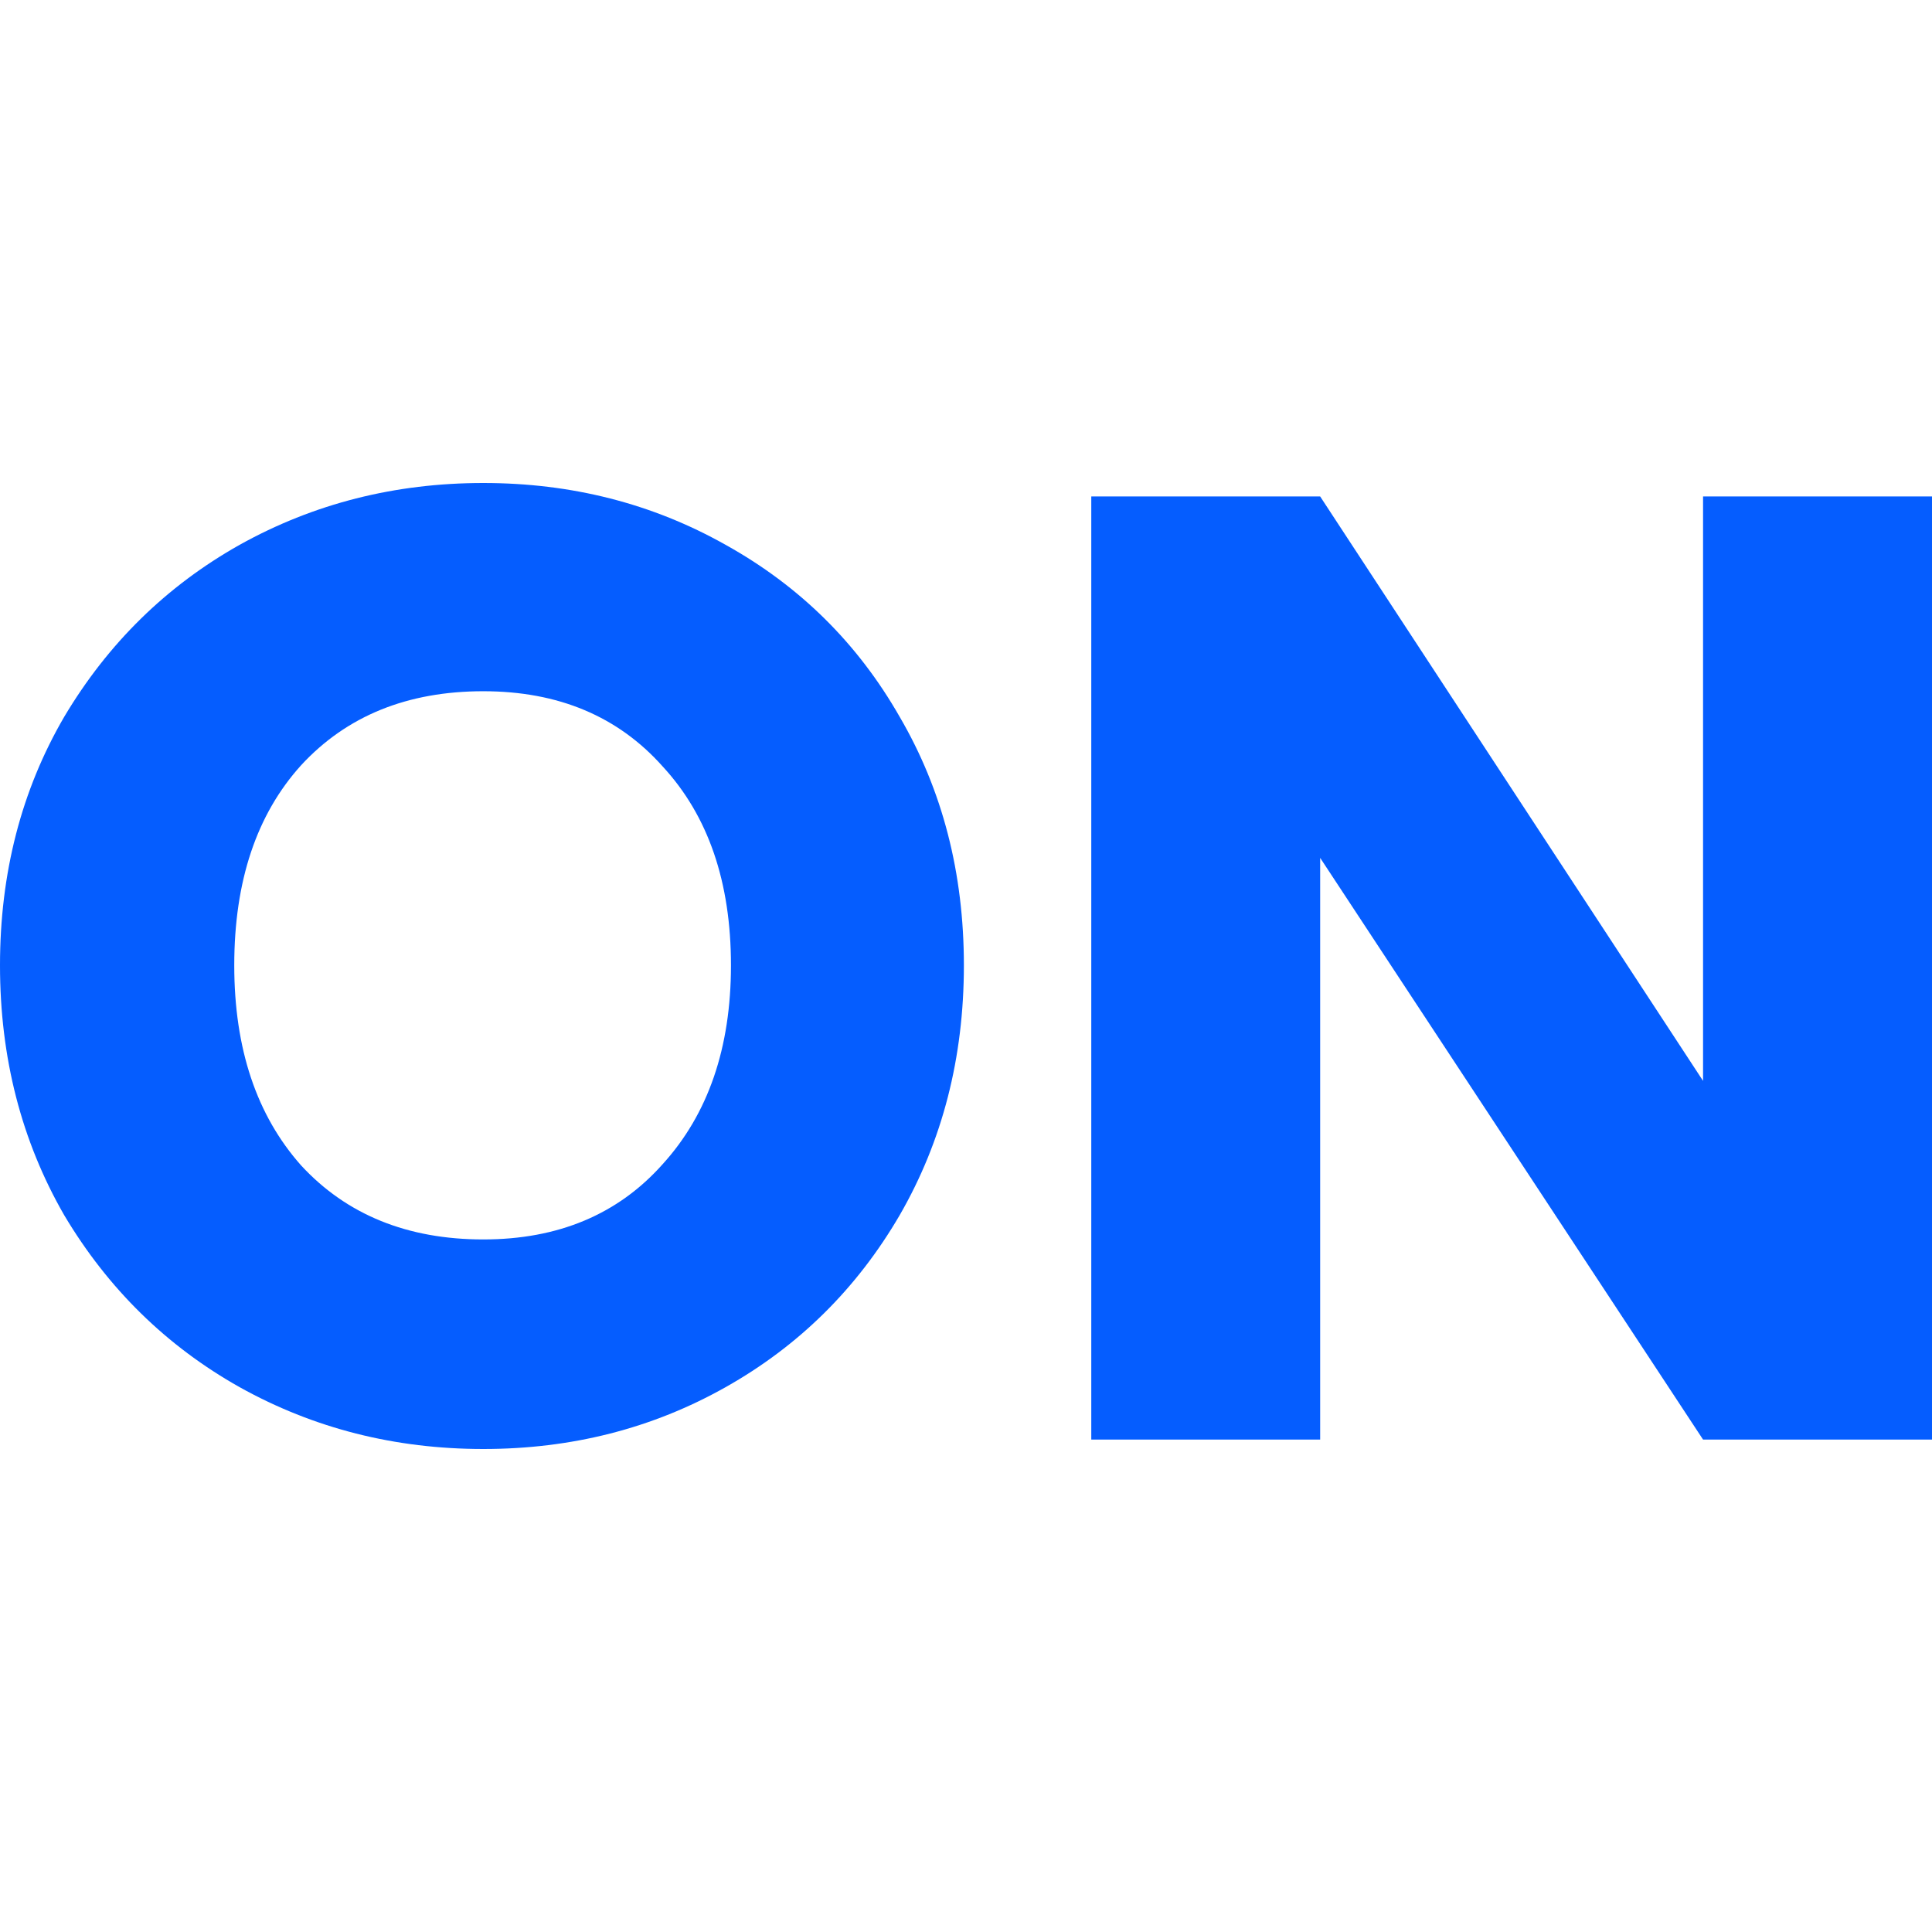
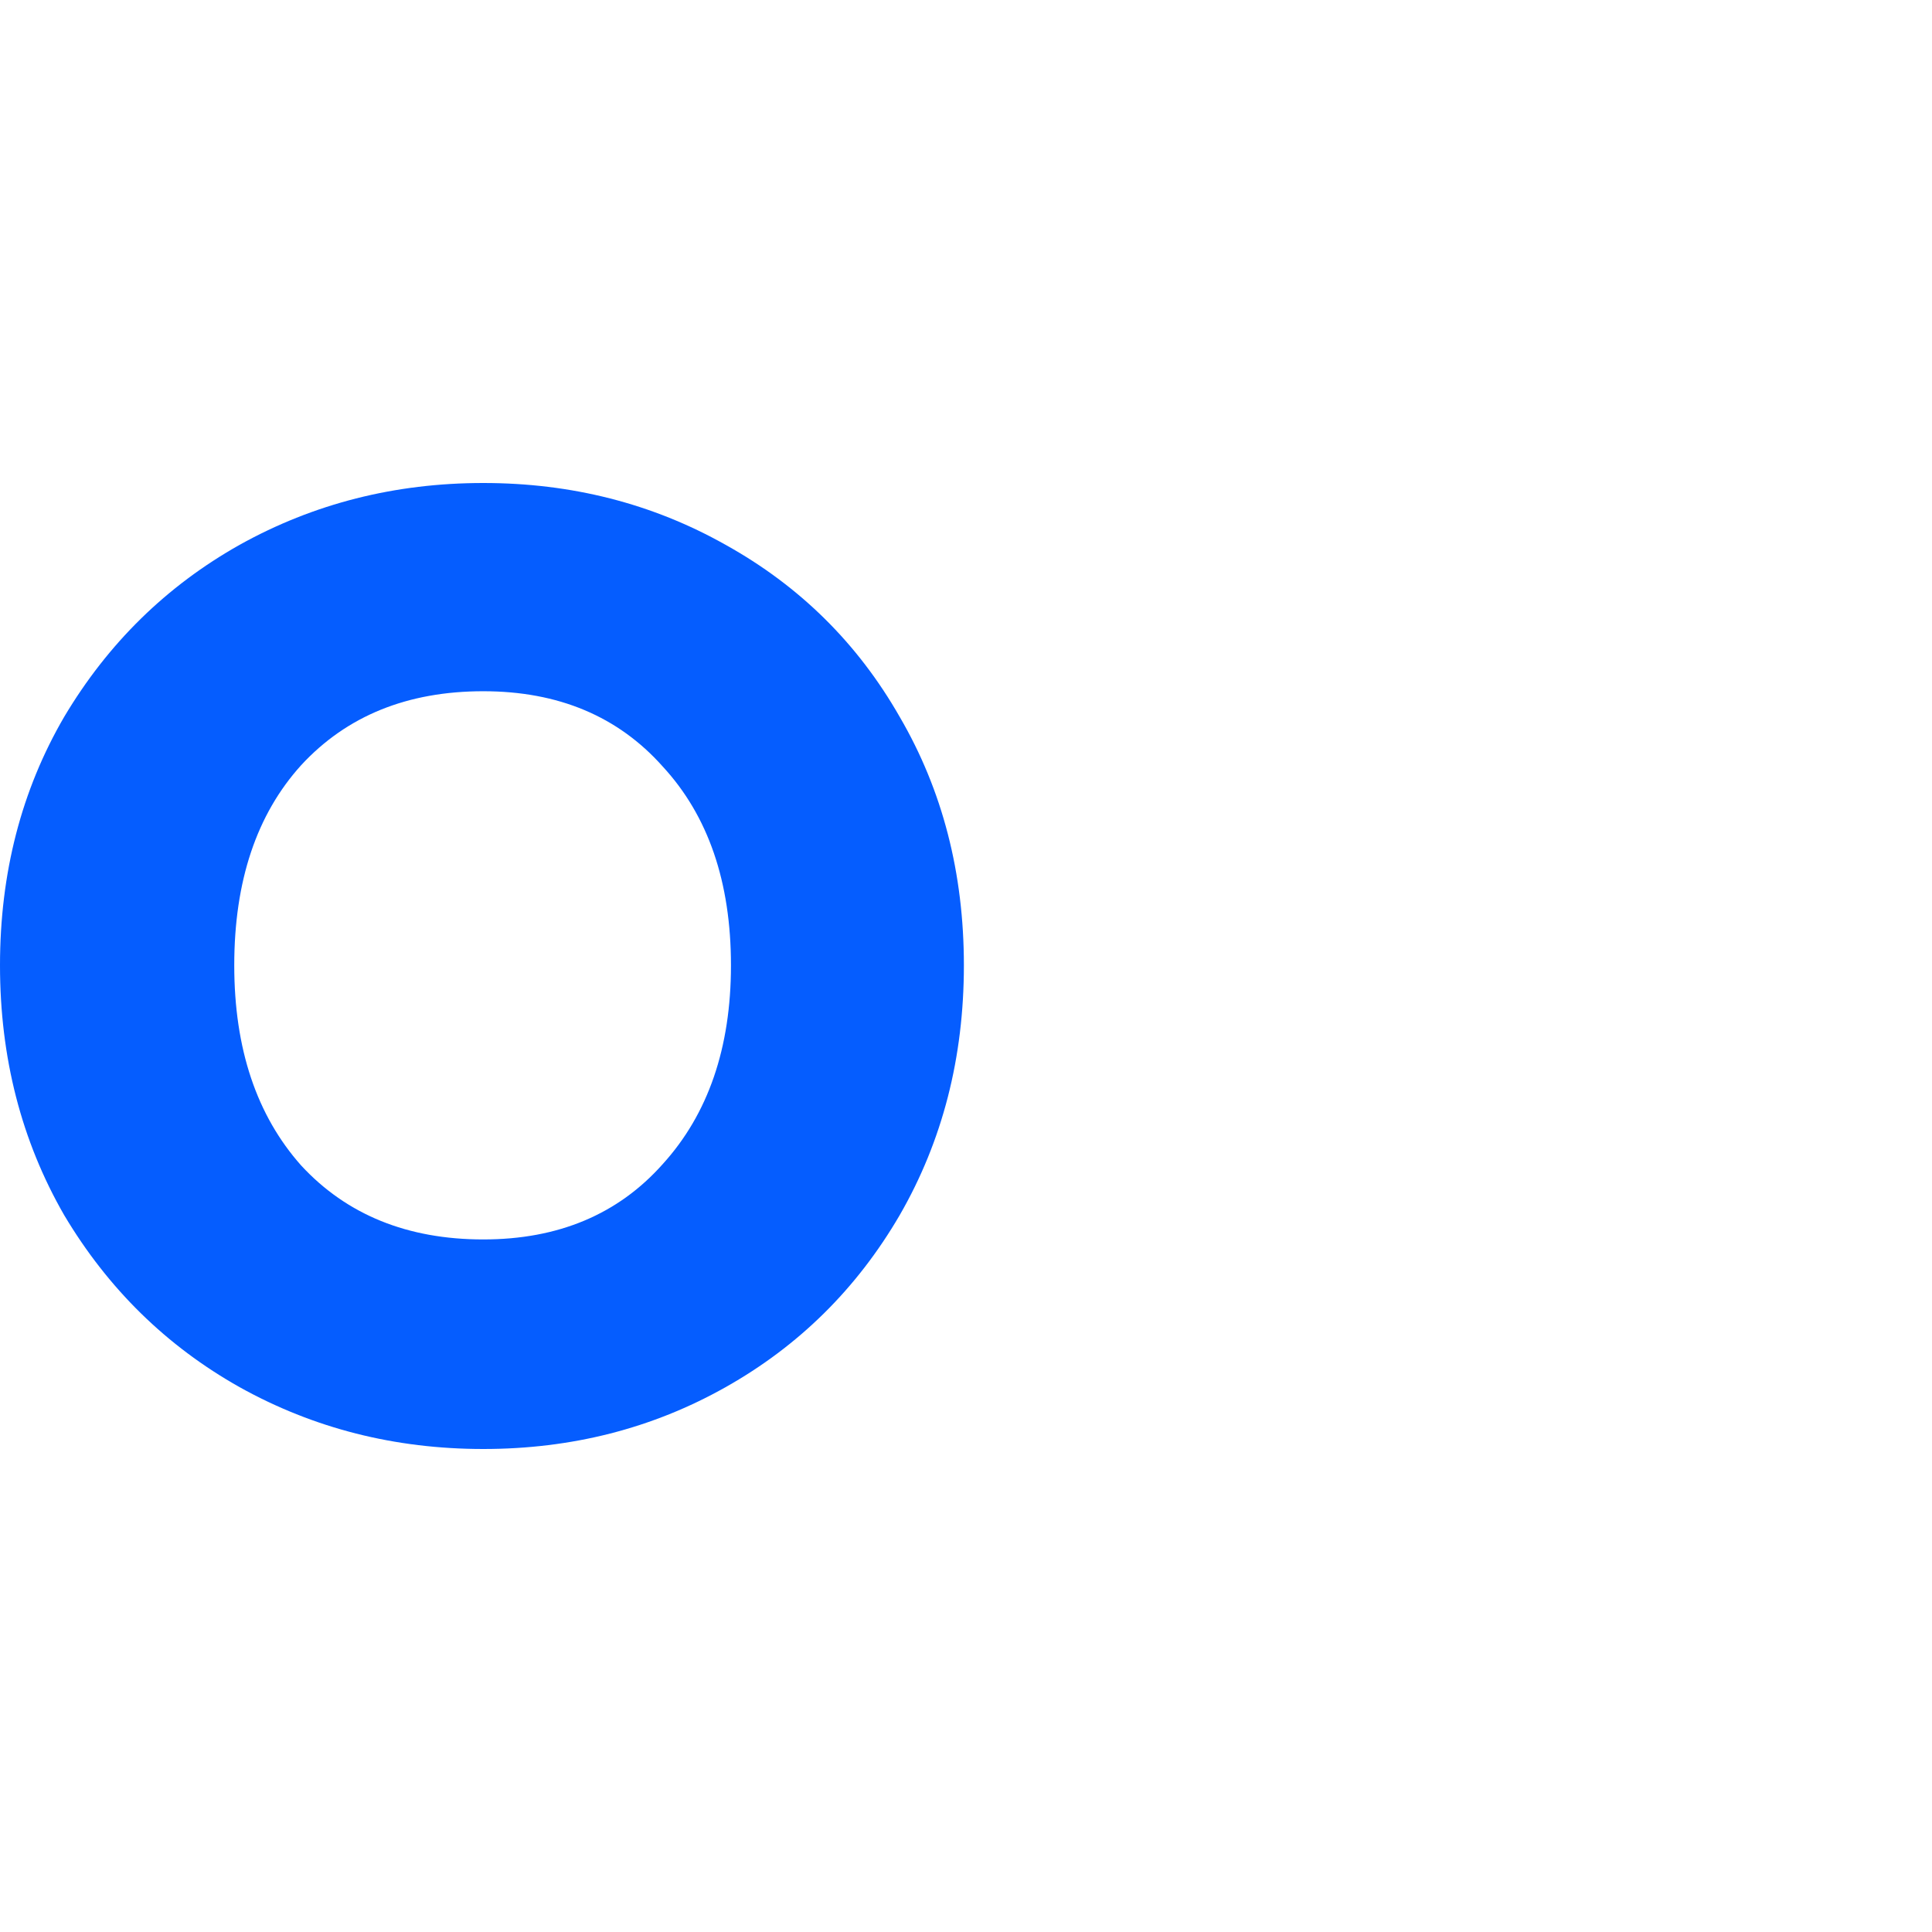
<svg xmlns="http://www.w3.org/2000/svg" width="32" height="32" viewBox="0 0 32 32" fill="none">
  <path d="M8.005 24C6.541 24 5.196 23.659 3.969 22.976C2.757 22.294 1.789 21.345 1.064 20.128C0.355 18.897 0 17.517 0 15.989C0 14.461 0.355 13.088 1.064 11.872C1.789 10.655 2.757 9.706 3.969 9.024C5.196 8.341 6.541 8 8.005 8C9.468 8 10.806 8.341 12.018 9.024C13.245 9.706 14.206 10.655 14.901 11.872C15.611 13.088 15.965 14.461 15.965 15.989C15.965 17.517 15.611 18.897 14.901 20.128C14.191 21.345 13.23 22.294 12.018 22.976C10.806 23.659 9.468 24 8.005 24ZM8.005 20.529C9.247 20.529 10.237 20.113 10.976 19.282C11.73 18.452 12.107 17.354 12.107 15.989C12.107 14.609 11.73 13.511 10.976 12.695C10.237 11.865 9.247 11.449 8.005 11.449C6.748 11.449 5.743 11.857 4.989 12.673C4.25 13.489 3.88 14.594 3.88 15.989C3.88 17.369 4.25 18.474 4.989 19.305C5.743 20.12 6.748 20.529 8.005 20.529Z" fill="#055DFF" />
-   <path d="M32 23.844H28.208L21.866 14.209V23.844H18.075V8.223H21.866L28.208 17.903V8.223H32V23.844Z" fill="#055DFF" />
</svg>